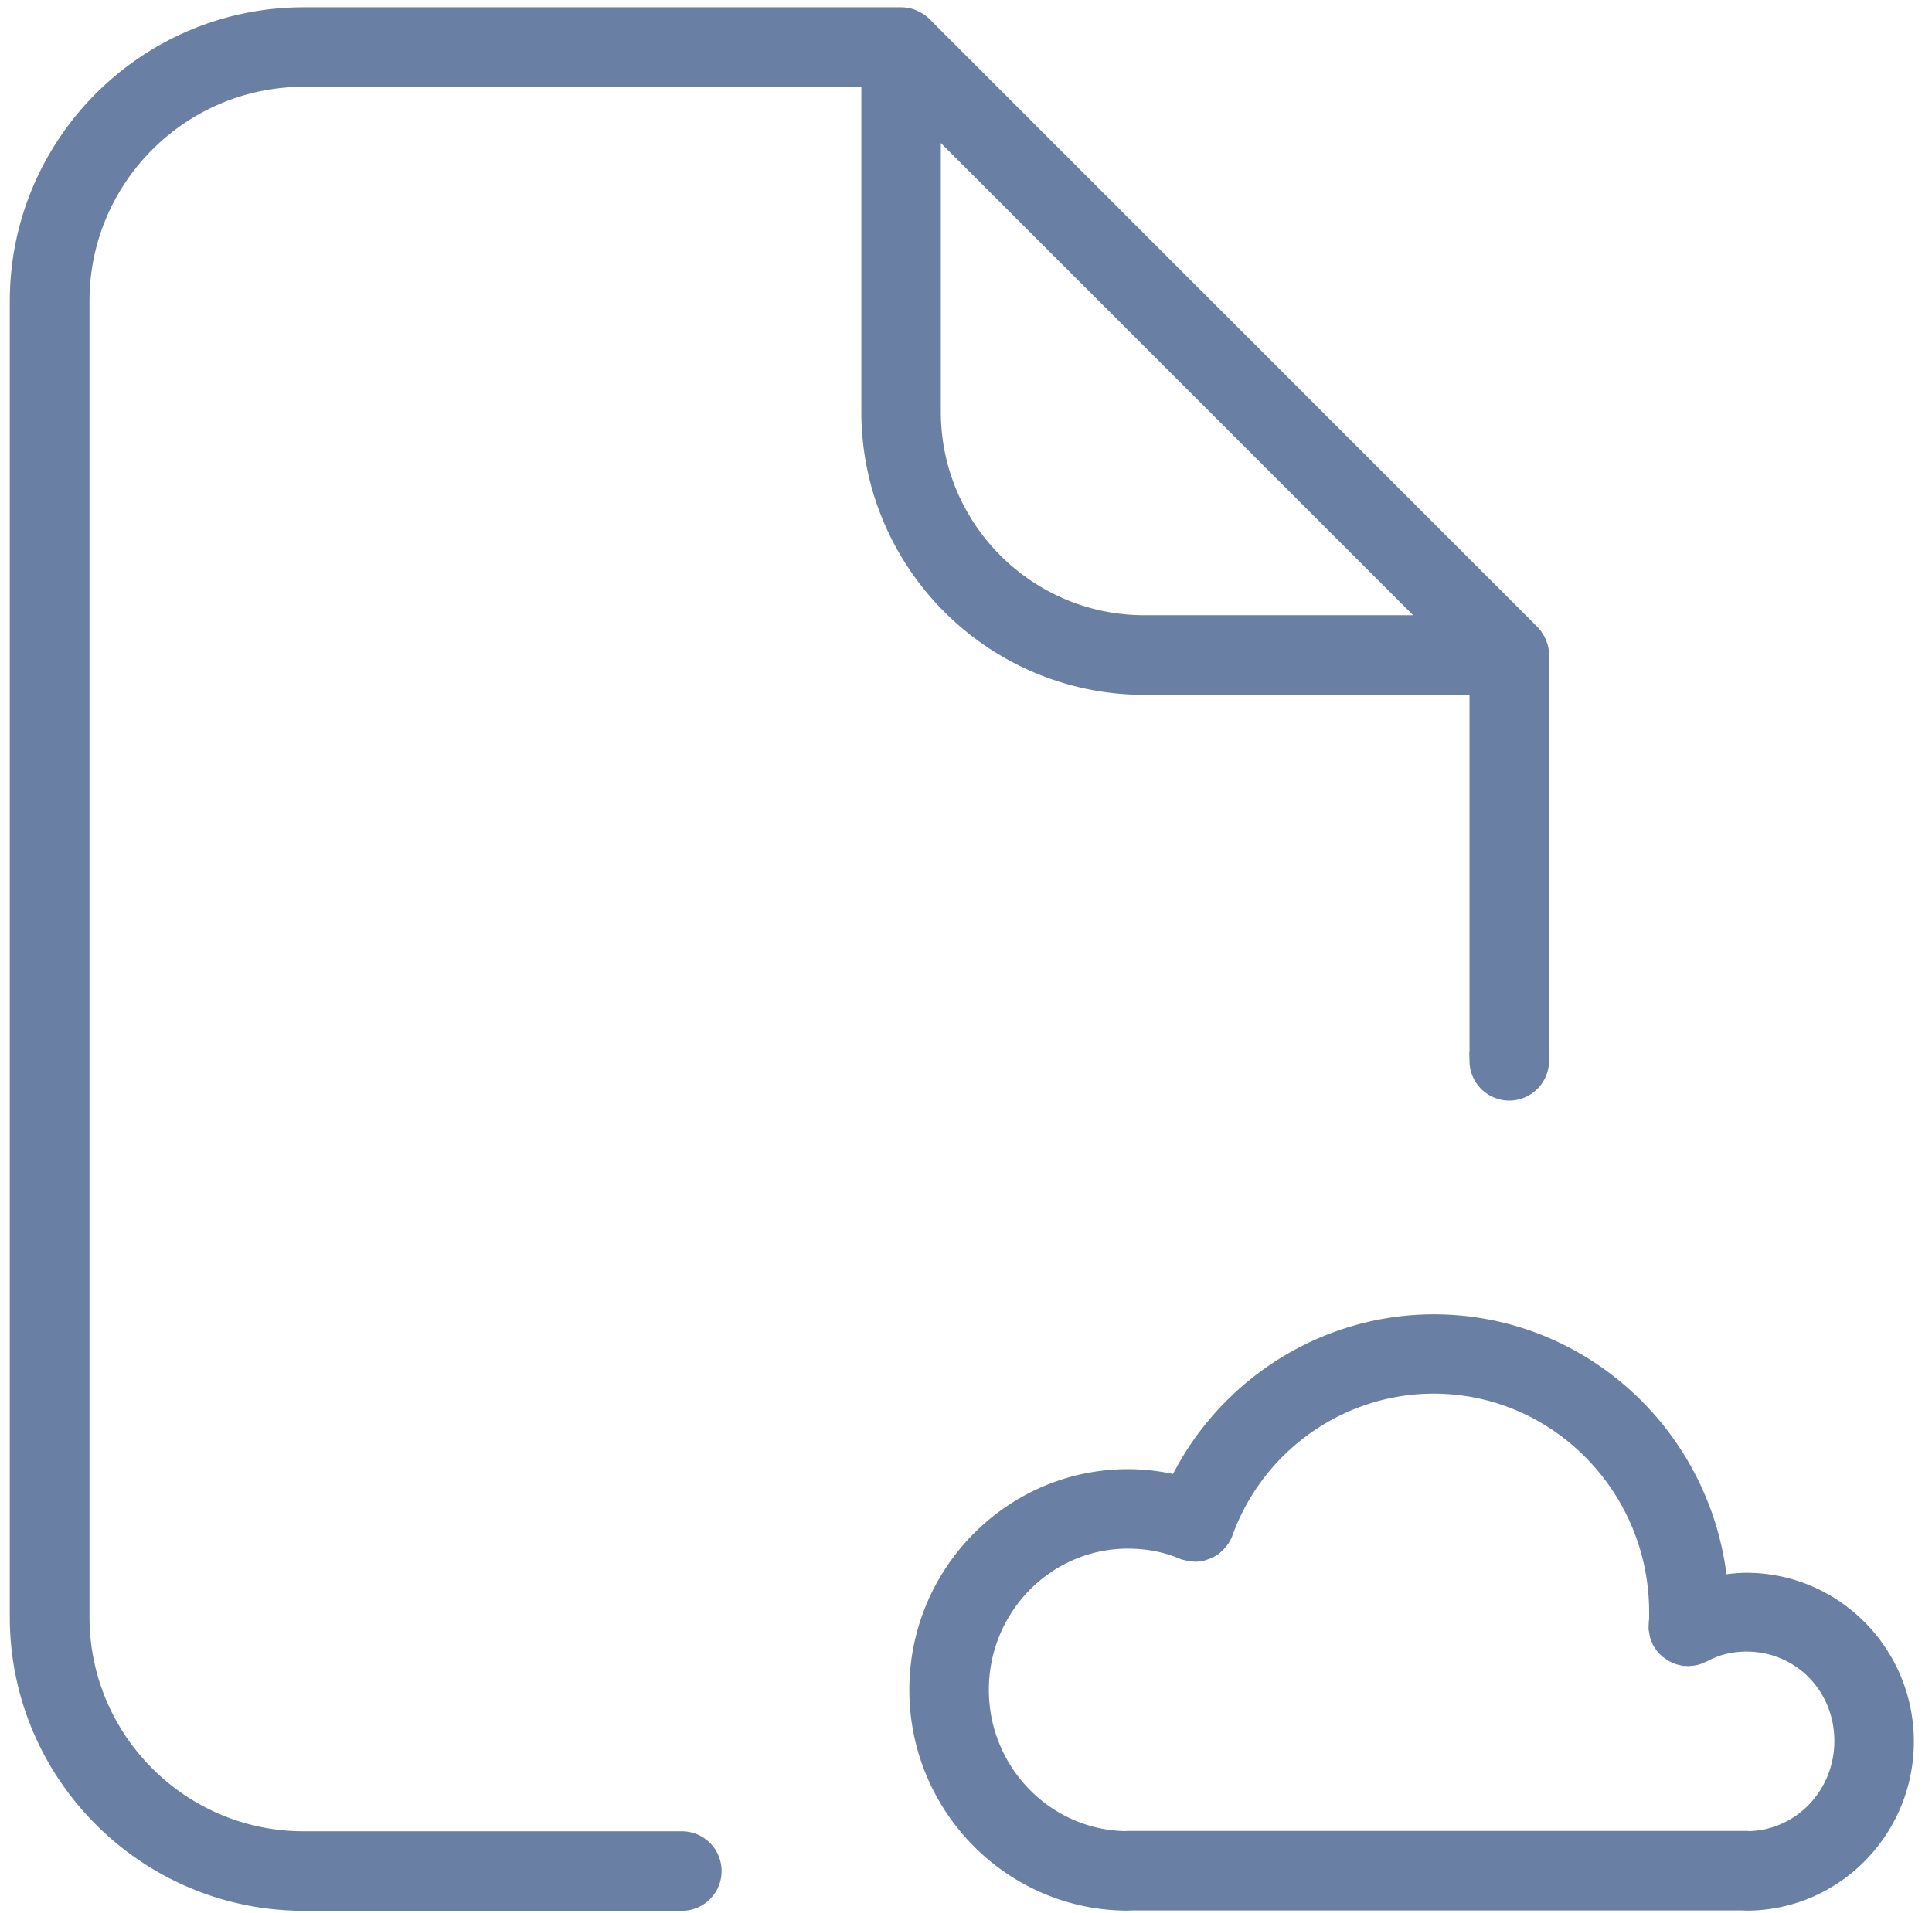
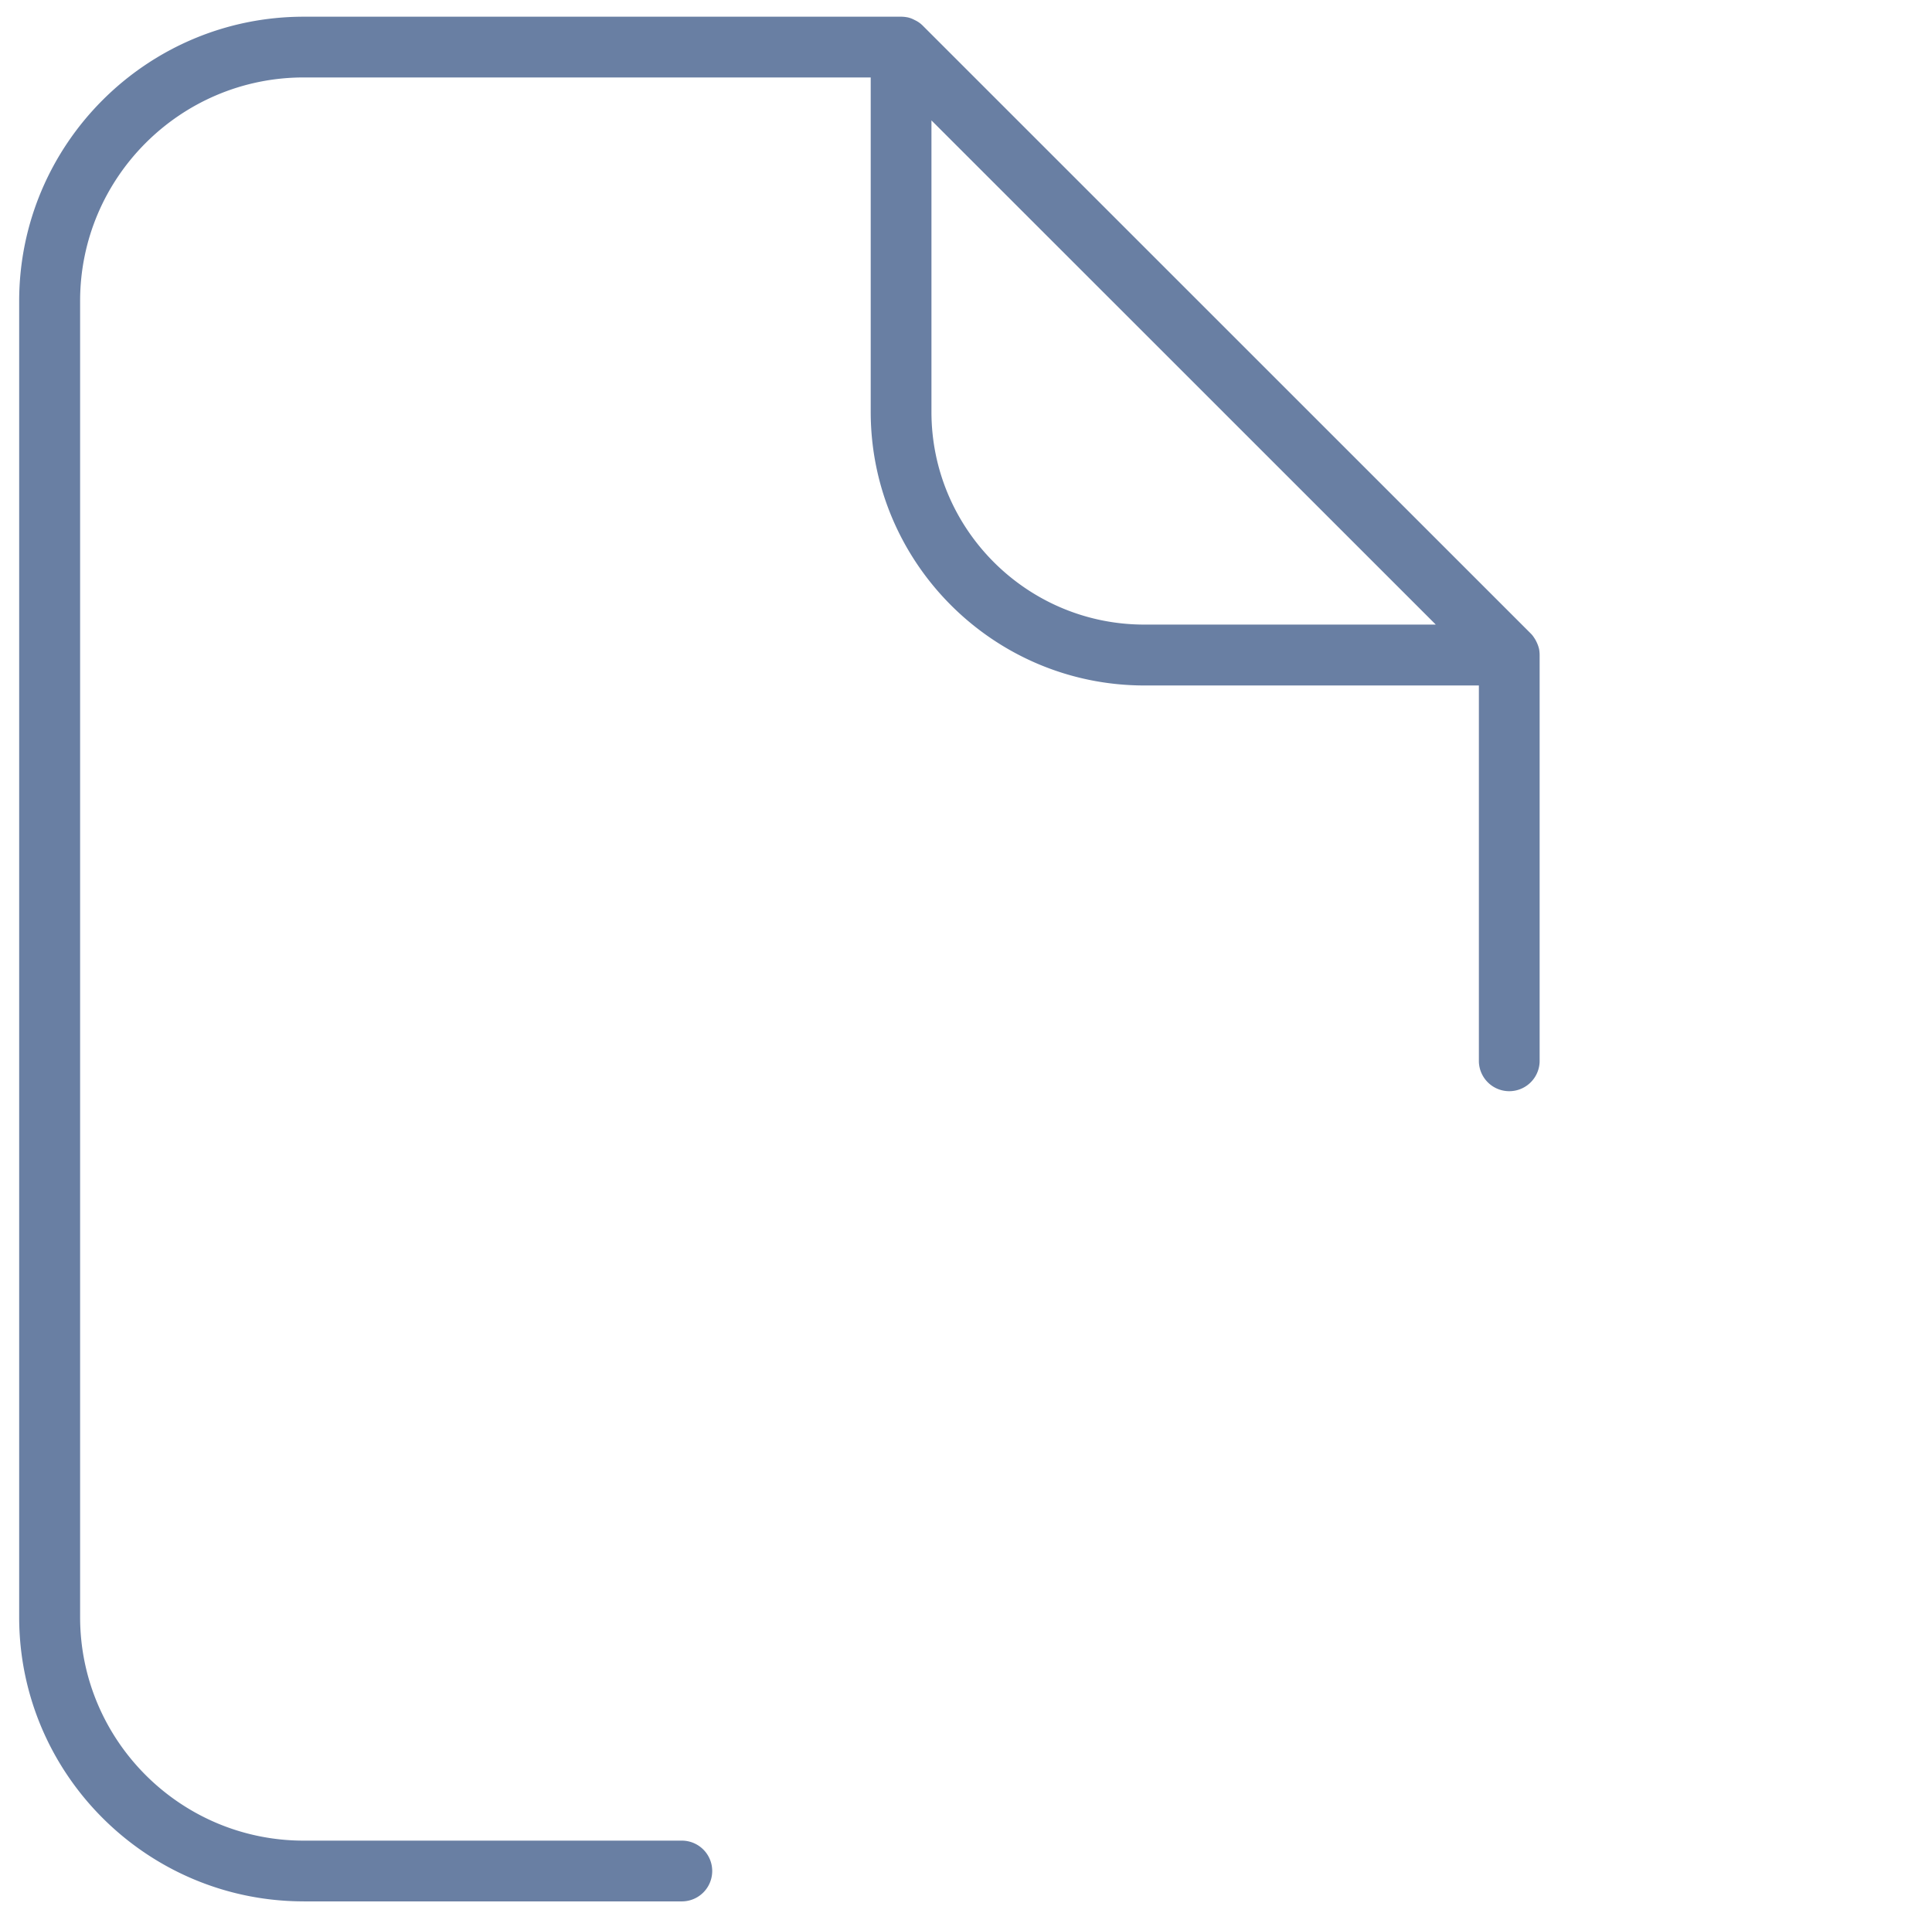
<svg xmlns="http://www.w3.org/2000/svg" width="103" height="102" viewBox="0 0 103 102">
  <g>
    <g>
      <g>
        <path fill="#697fa3" d="M76.545 33.306H61.003c-6.254 0-11.345-5.091-11.345-11.345V6.42zm-60.353 68.086H36.35a1.62 1.62 0 0 0 0-3.24H16.192c-6.58 0-11.921-5.35-11.921-11.92v-70.18c0-6.58 5.351-11.922 11.921-11.922H46.42V21.96c0 8.04 6.542 14.593 14.592 14.593h17.831v20.055a1.62 1.62 0 0 0 3.239 0V34.934c0-.102-.01-.214-.028-.316a1.77 1.77 0 0 0-.14-.391l-.046-.093c-.074-.121-.149-.242-.251-.344L49.184 1.357a1.483 1.483 0 0 0-.345-.252l-.093-.046a1.397 1.397 0 0 0-.39-.14h-.01a1.713 1.713 0 0 0-.307-.028H16.192c-8.366 0-15.17 6.803-15.17 15.17v70.17c0 8.358 6.804 15.16 15.17 15.16z" />
-         <path fill="none" stroke="#697fa3" stroke-miterlimit="20" d="M76.545 33.306H61.003c-6.254 0-11.345-5.091-11.345-11.345V6.42zm-60.353 68.086H36.35a1.62 1.62 0 0 0 0-3.24H16.192c-6.58 0-11.921-5.35-11.921-11.92v-70.18c0-6.58 5.351-11.922 11.921-11.922H46.42V21.96c0 8.04 6.542 14.593 14.592 14.593h17.831v20.055a1.62 1.62 0 0 0 3.239 0V34.934c0-.102-.01-.214-.028-.316a1.77 1.77 0 0 0-.14-.391l-.046-.093c-.074-.121-.149-.242-.251-.344L49.184 1.357a1.483 1.483 0 0 0-.345-.252l-.093-.046a1.397 1.397 0 0 0-.39-.14h-.01a1.713 1.713 0 0 0-.307-.028H16.192c-8.366 0-15.17 6.803-15.17 15.17v70.17c0 8.358 6.804 15.16 15.17 15.16z" />
      </g>
      <g>
-         <path fill="#697fa3" d="M93.278 98.144l-.15-.01h-32.99l-.159.01c-4.29-.084-7.761-3.658-7.761-8.032 0-4.43 3.545-8.031 7.91-8.031 1.061 0 2.029.186 2.96.577l.037.009.037.019.13.028.159.037.158.018.158.01.158-.019.158-.028.14-.046.149-.056.13-.065.14-.084.111-.093.121-.112.094-.112.102-.13.084-.149.055-.111.01-.038.018-.037c1.713-4.718 6.208-7.882 11.196-7.882 6.608 0 11.987 5.453 11.987 12.154 0 .186.009.372-.019.54v.027l-.01.187v.13l.057.316.046.13.075.177.009.028.056.084.102.149.102.112.121.111.121.084.14.093.13.065.159.065.158.038.12.028h.112l.112.009.047-.01c.167 0 .335-.027.493-.092l.084-.038.158-.065c.698-.381 1.48-.567 2.317-.567 2.904 0 5.184 2.317 5.184 5.267 0 2.894-2.234 5.22-5.016 5.305zM93.11 84.37c-.512 0-1.014.065-1.507.149-.736-7.808-7.25-13.932-15.16-13.932-5.826 0-11.122 3.397-13.635 8.59a11.052 11.052 0 0 0-2.67-.335c-6.152 0-11.159 5.053-11.159 11.27s5.007 11.27 11.15 11.27l.176-.01h32.628l.177.01c4.644 0 8.423-3.815 8.423-8.515 0-4.681-3.779-8.497-8.423-8.497z" />
-         <path fill="none" stroke="#697fa3" stroke-miterlimit="20" d="M93.278 98.144l-.15-.01h-32.99l-.159.01c-4.29-.084-7.761-3.658-7.761-8.032 0-4.43 3.545-8.031 7.91-8.031 1.061 0 2.029.186 2.96.577l.037.009.037.019.13.028.159.037.158.018.158.01.158-.019.158-.028.14-.046.149-.056.13-.065.14-.084.111-.093.121-.112.094-.112.102-.13.084-.149.055-.111.01-.038.018-.037c1.713-4.718 6.208-7.882 11.196-7.882 6.608 0 11.987 5.453 11.987 12.154 0 .186.009.372-.019.54v.027l-.01.187v.13l.057.316.046.13.075.177.009.028.056.084.102.149.102.112.121.111.121.084.14.093.13.065.159.065.158.038.12.028h.112l.112.009.047-.01c.167 0 .335-.027.493-.092l.084-.038.158-.065c.698-.381 1.48-.567 2.317-.567 2.904 0 5.184 2.317 5.184 5.267 0 2.894-2.234 5.22-5.016 5.305zM93.11 84.37c-.512 0-1.014.065-1.507.149-.736-7.808-7.25-13.932-15.16-13.932-5.826 0-11.122 3.397-13.635 8.59a11.052 11.052 0 0 0-2.67-.335c-6.152 0-11.159 5.053-11.159 11.27s5.007 11.27 11.15 11.27l.176-.01h32.628l.177.01c4.644 0 8.423-3.815 8.423-8.515 0-4.681-3.779-8.497-8.423-8.497z" />
-       </g>
+         </g>
    </g>
  </g>
</svg>